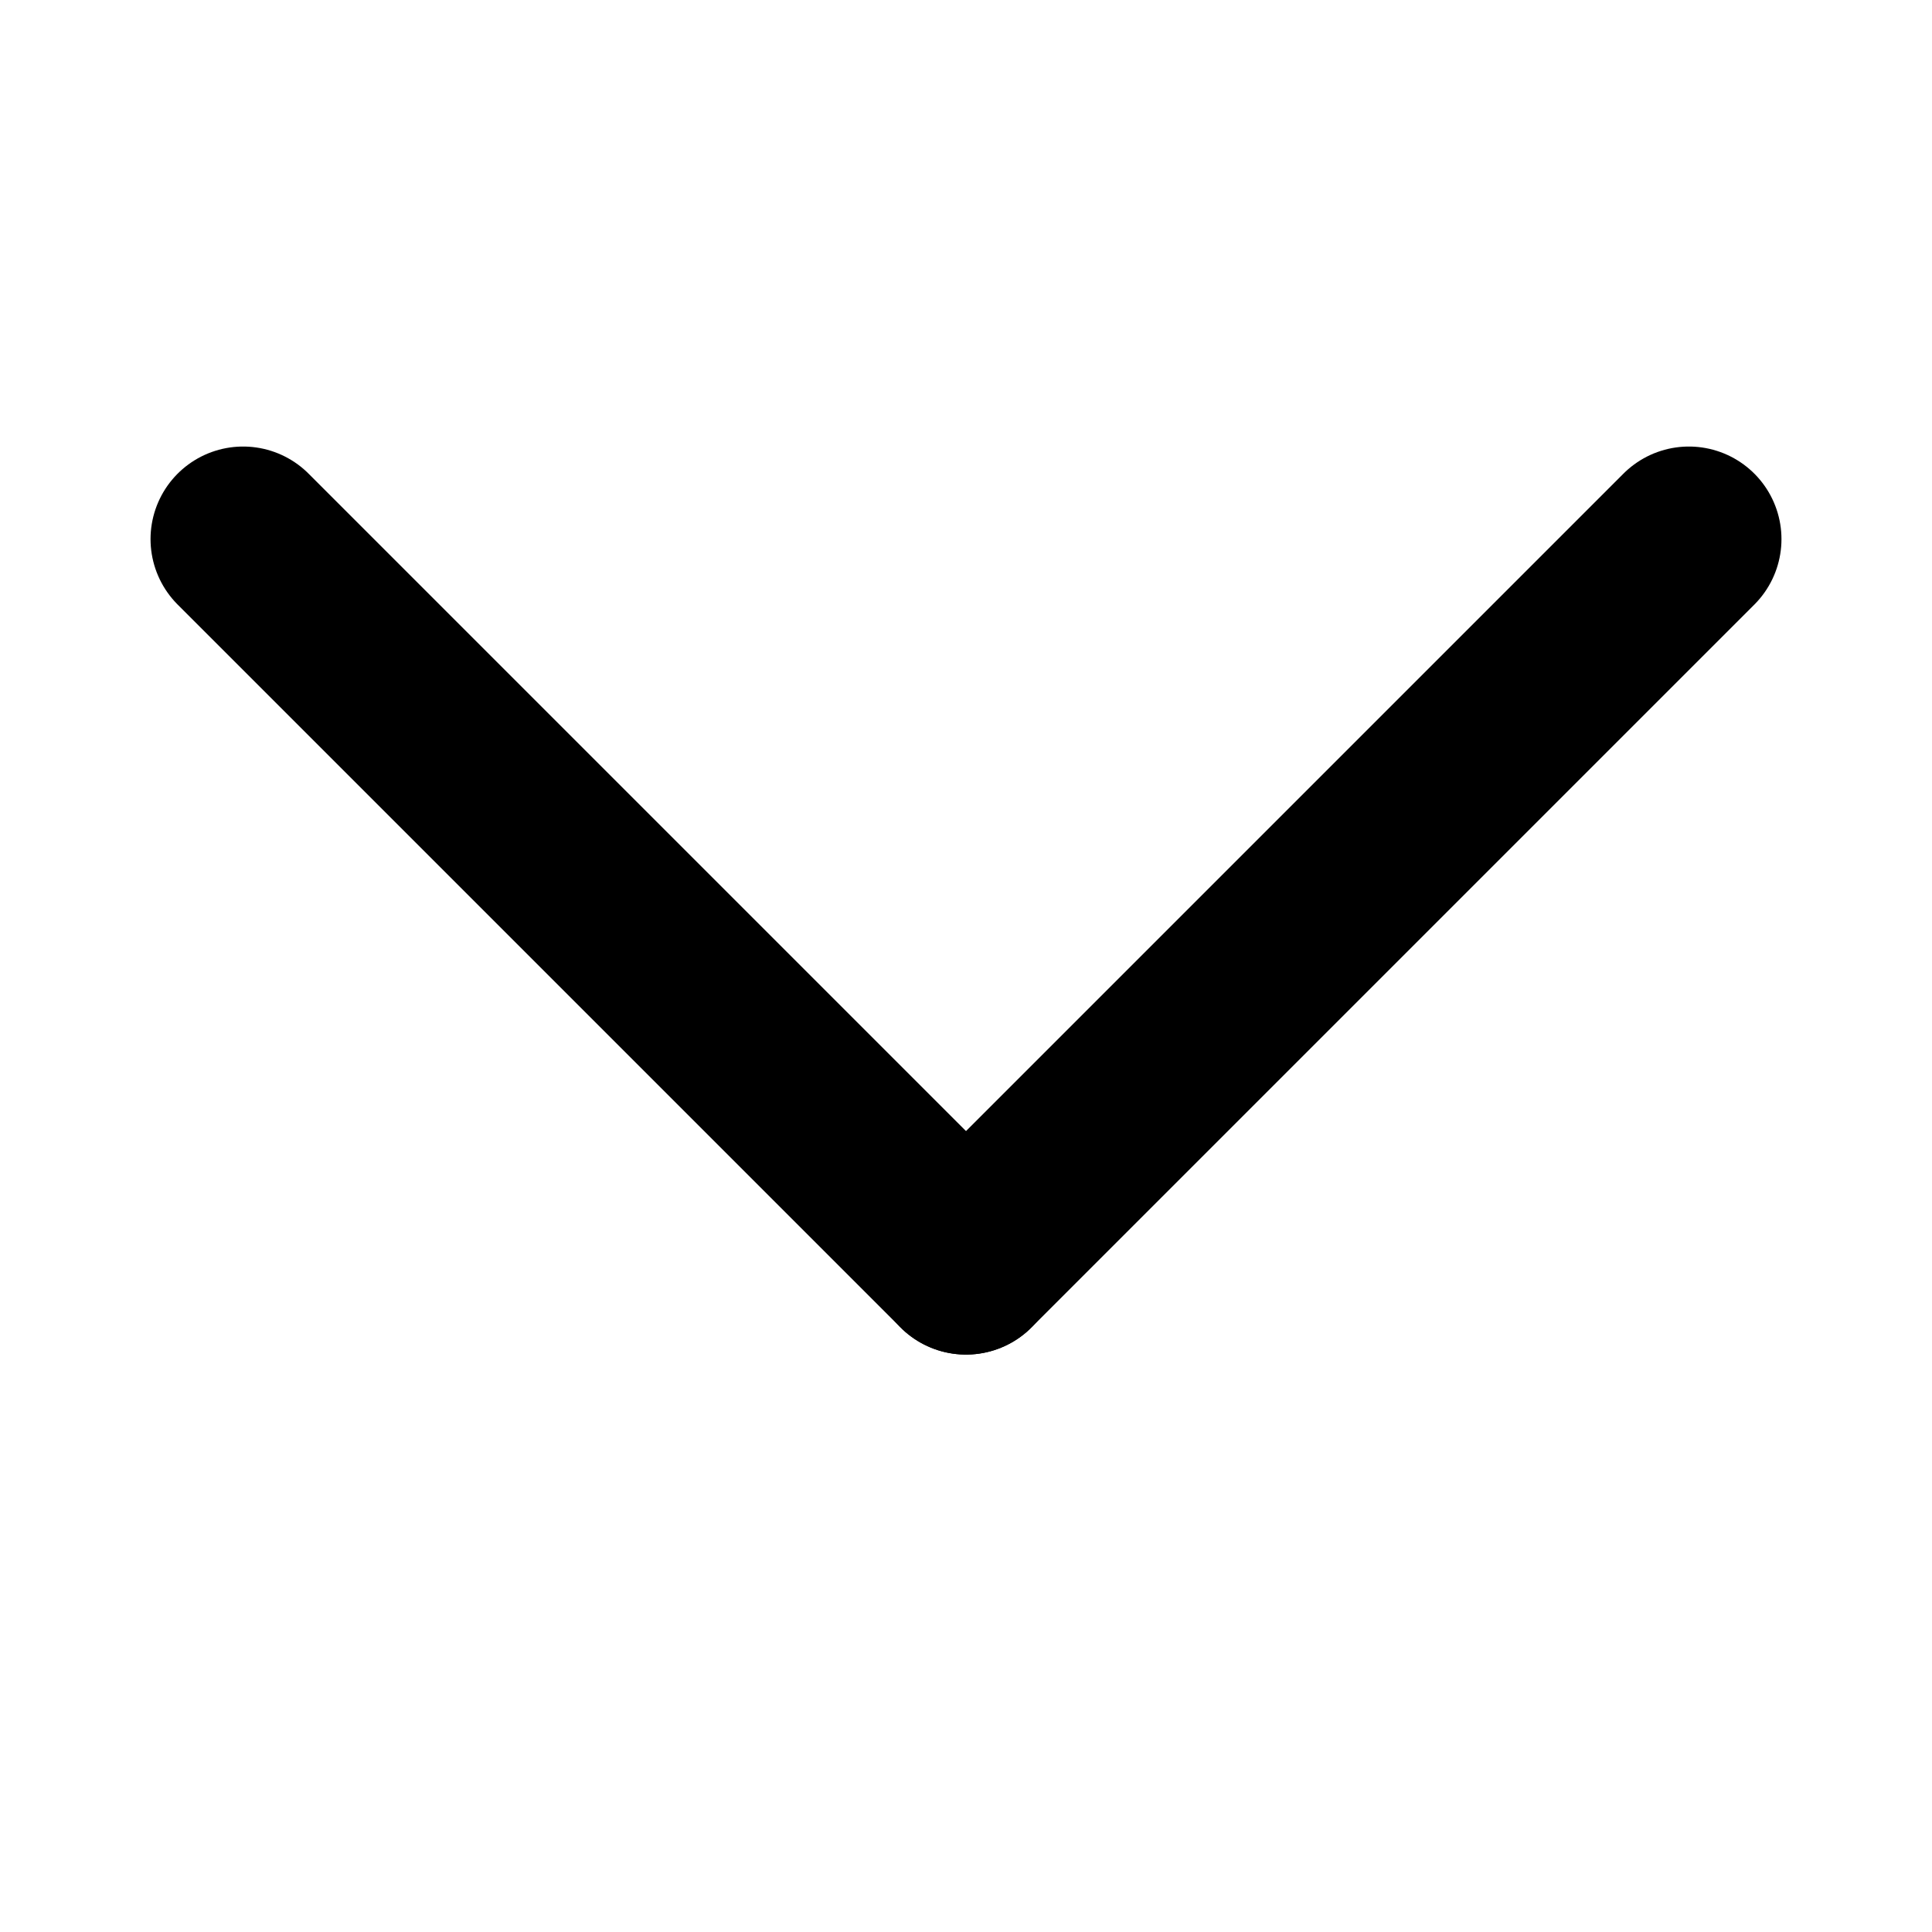
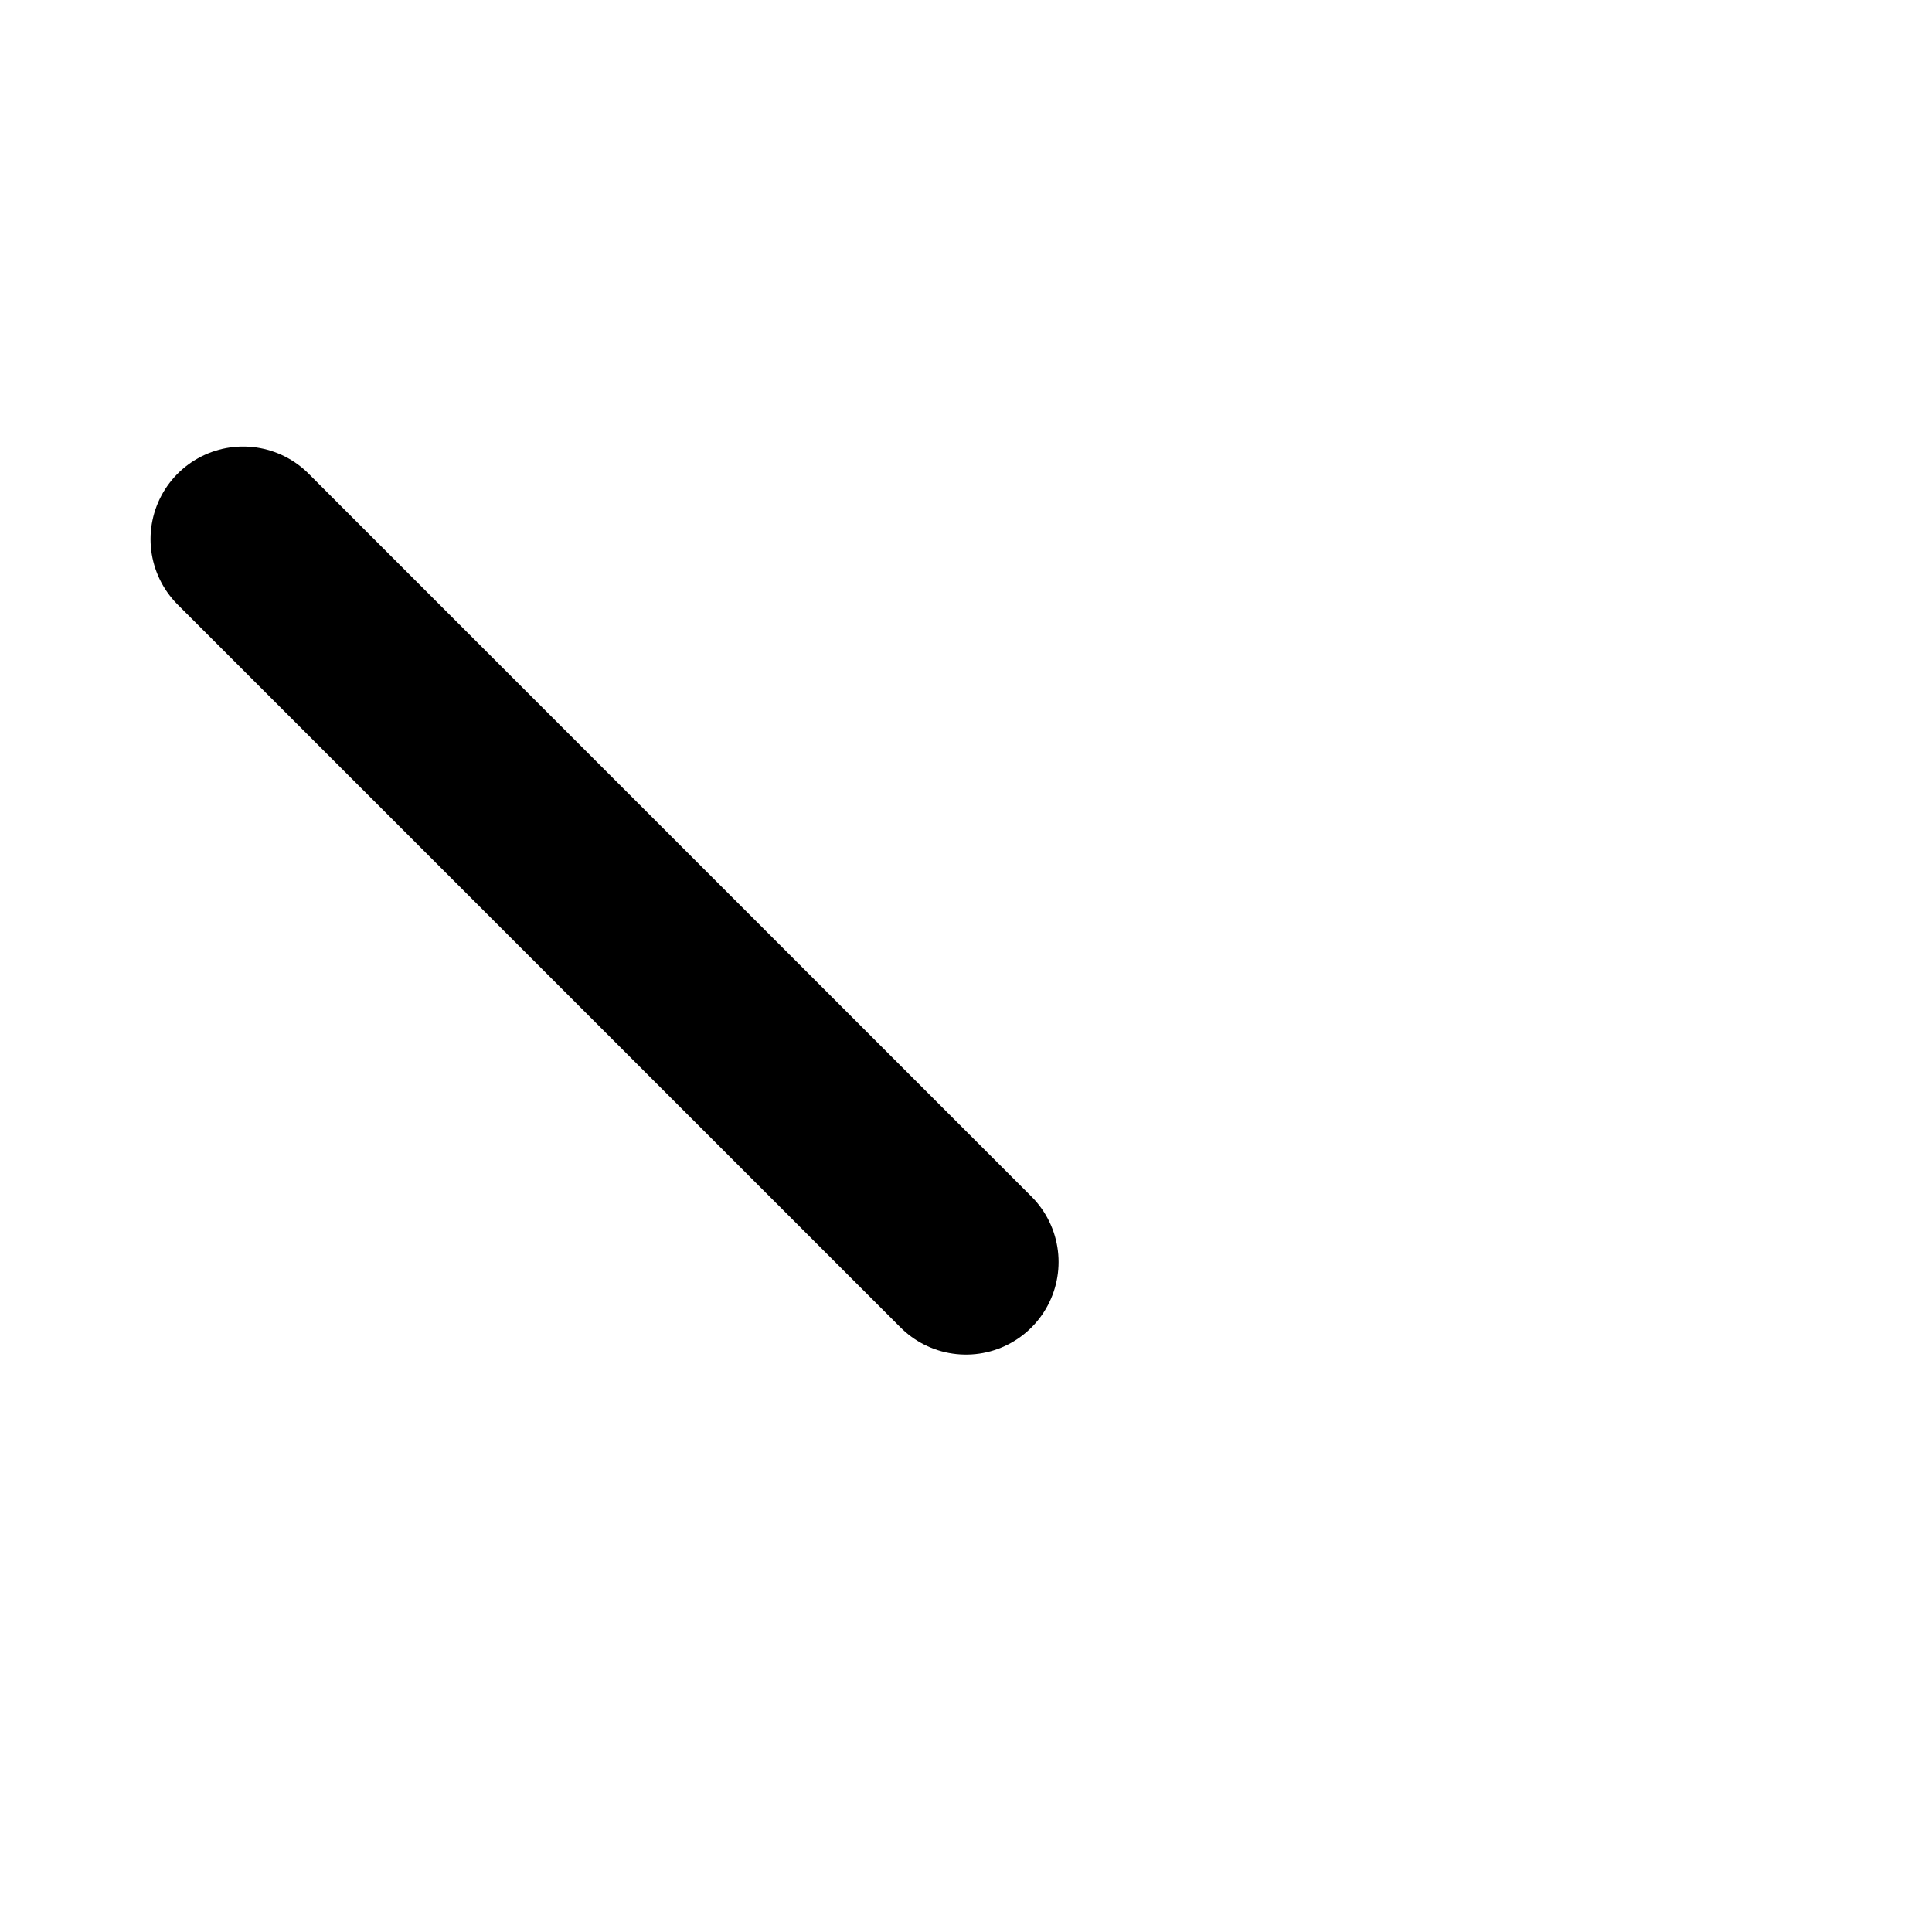
<svg xmlns="http://www.w3.org/2000/svg" width="24" height="24" viewBox="0 0 24 24" fill="none">
  <line x1="3.02" y1="6.697" x2="12" y2="15.677" stroke="black" stroke-width="2.3" stroke-linecap="round" />
-   <line x1="12" y1="15.677" x2="20.98" y2="6.697" stroke="black" stroke-width="2.3" stroke-linecap="round" />
</svg>